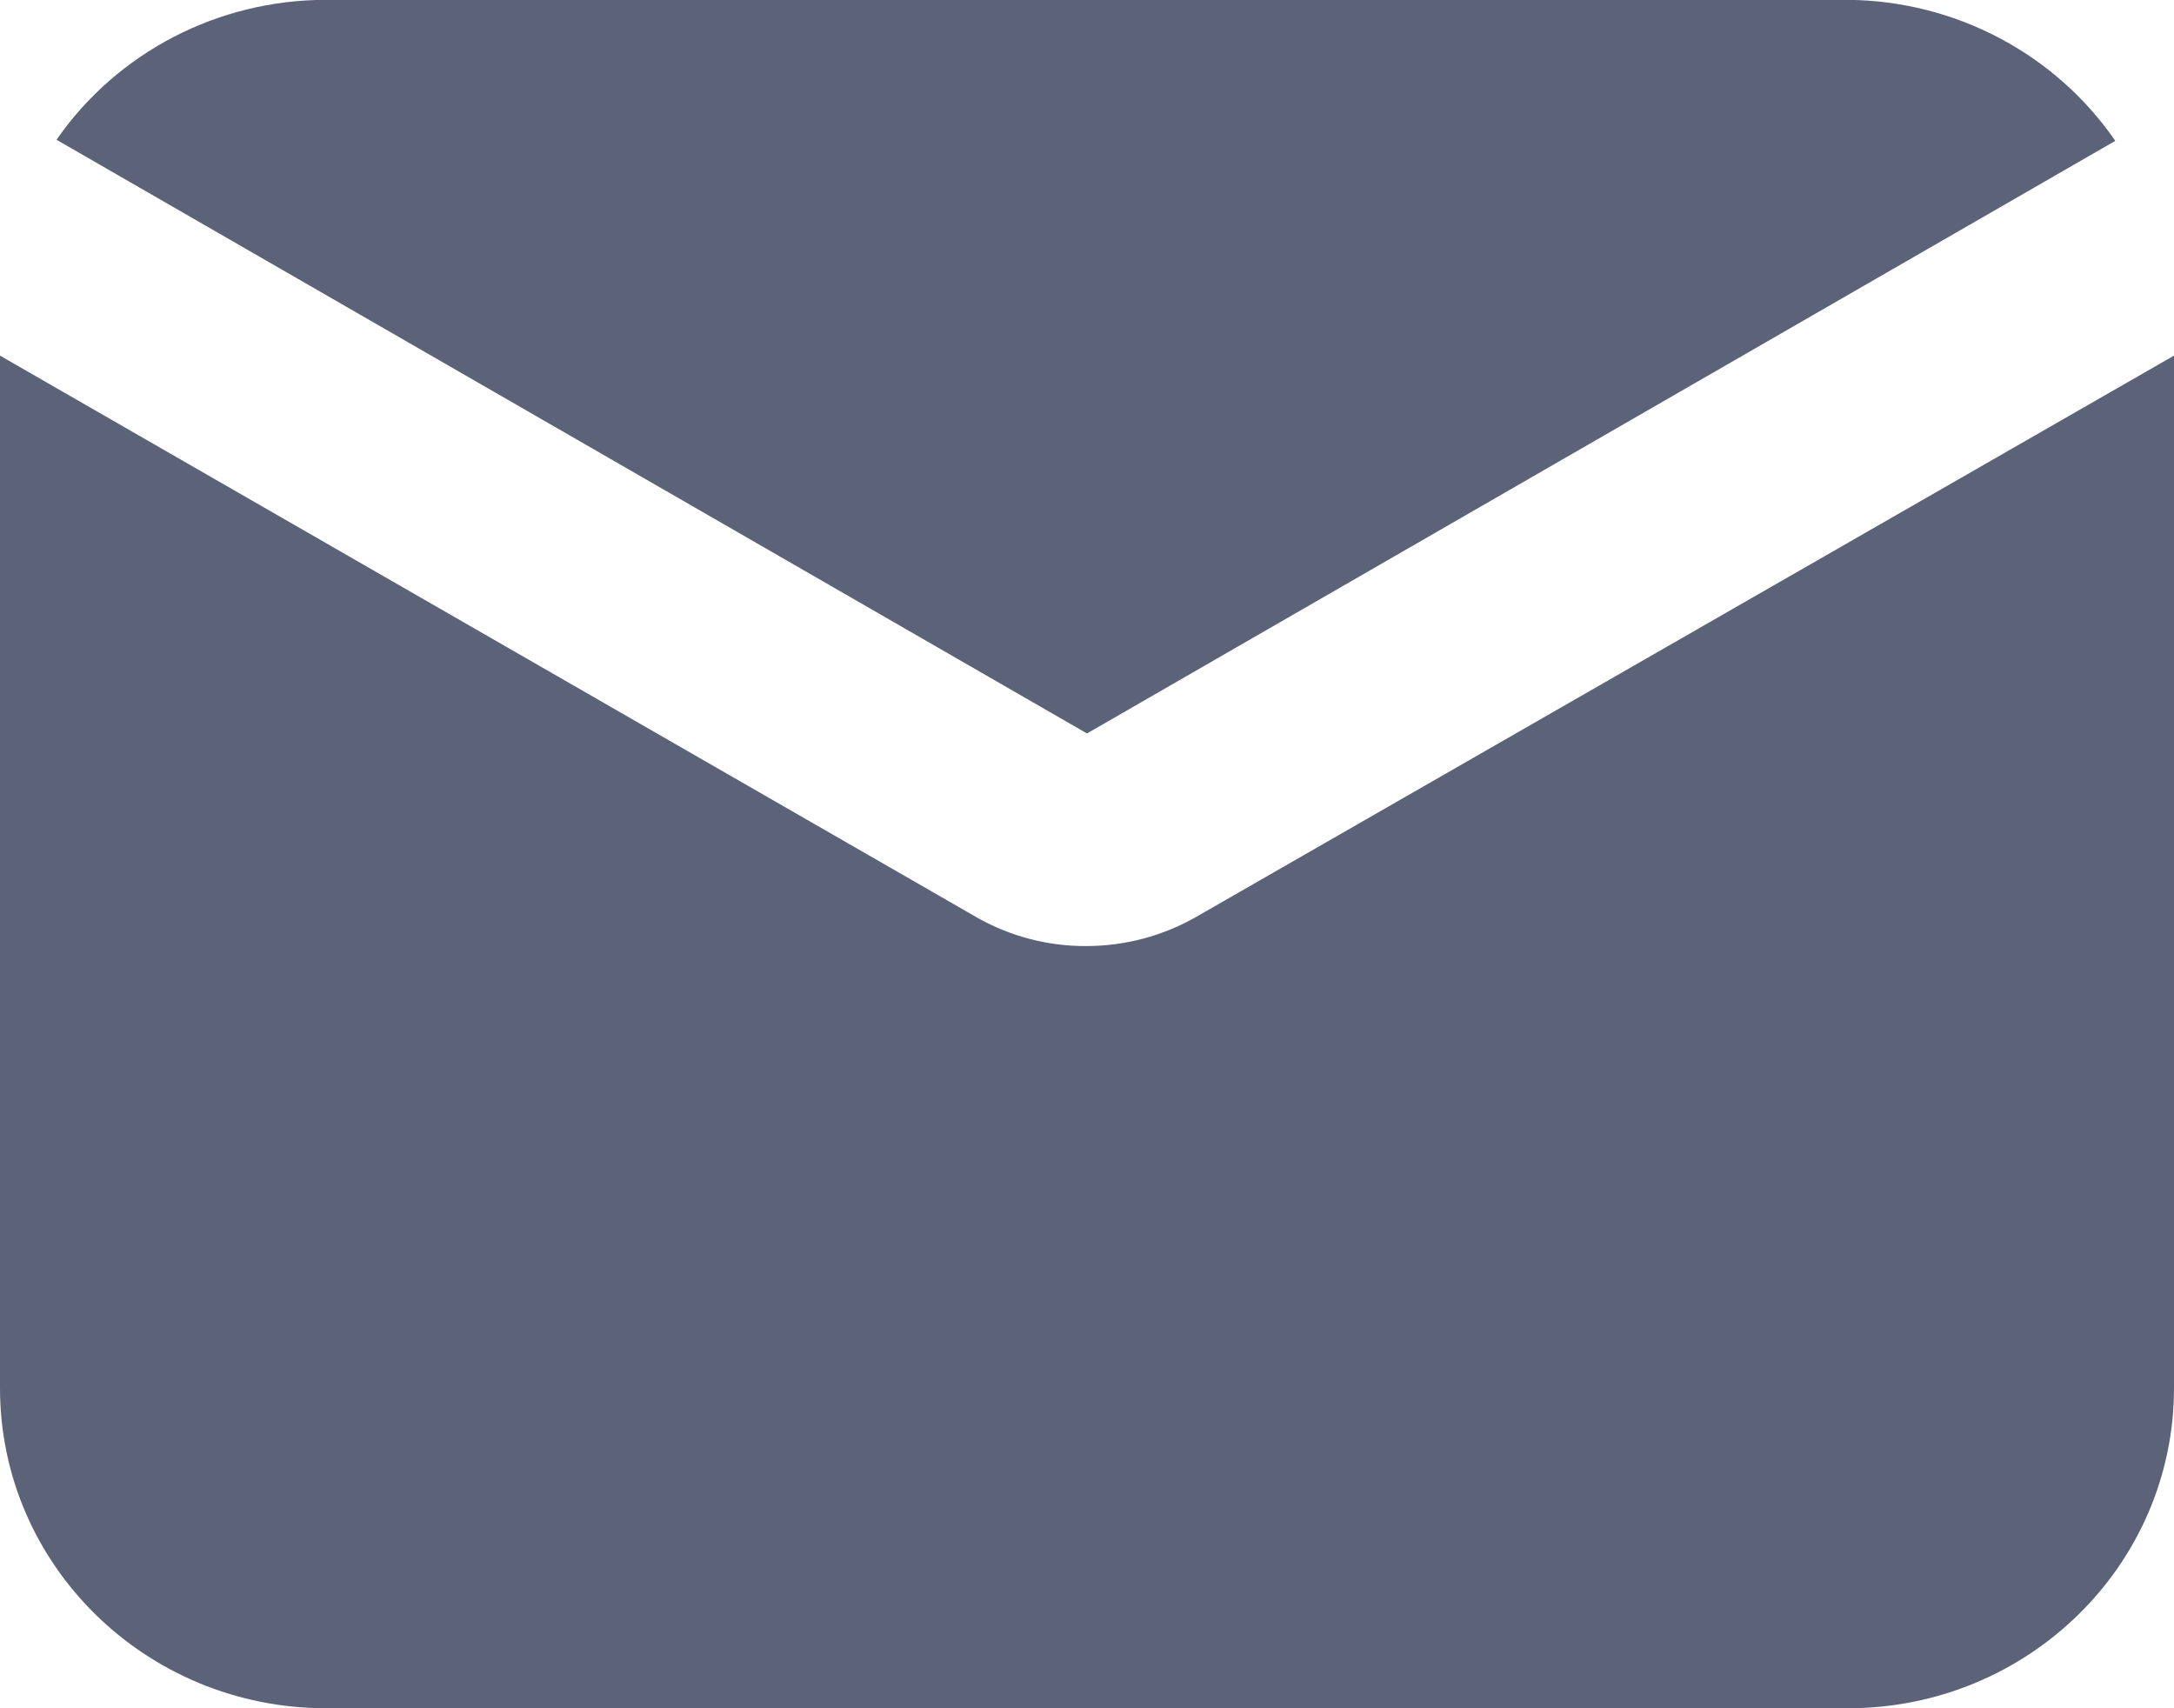
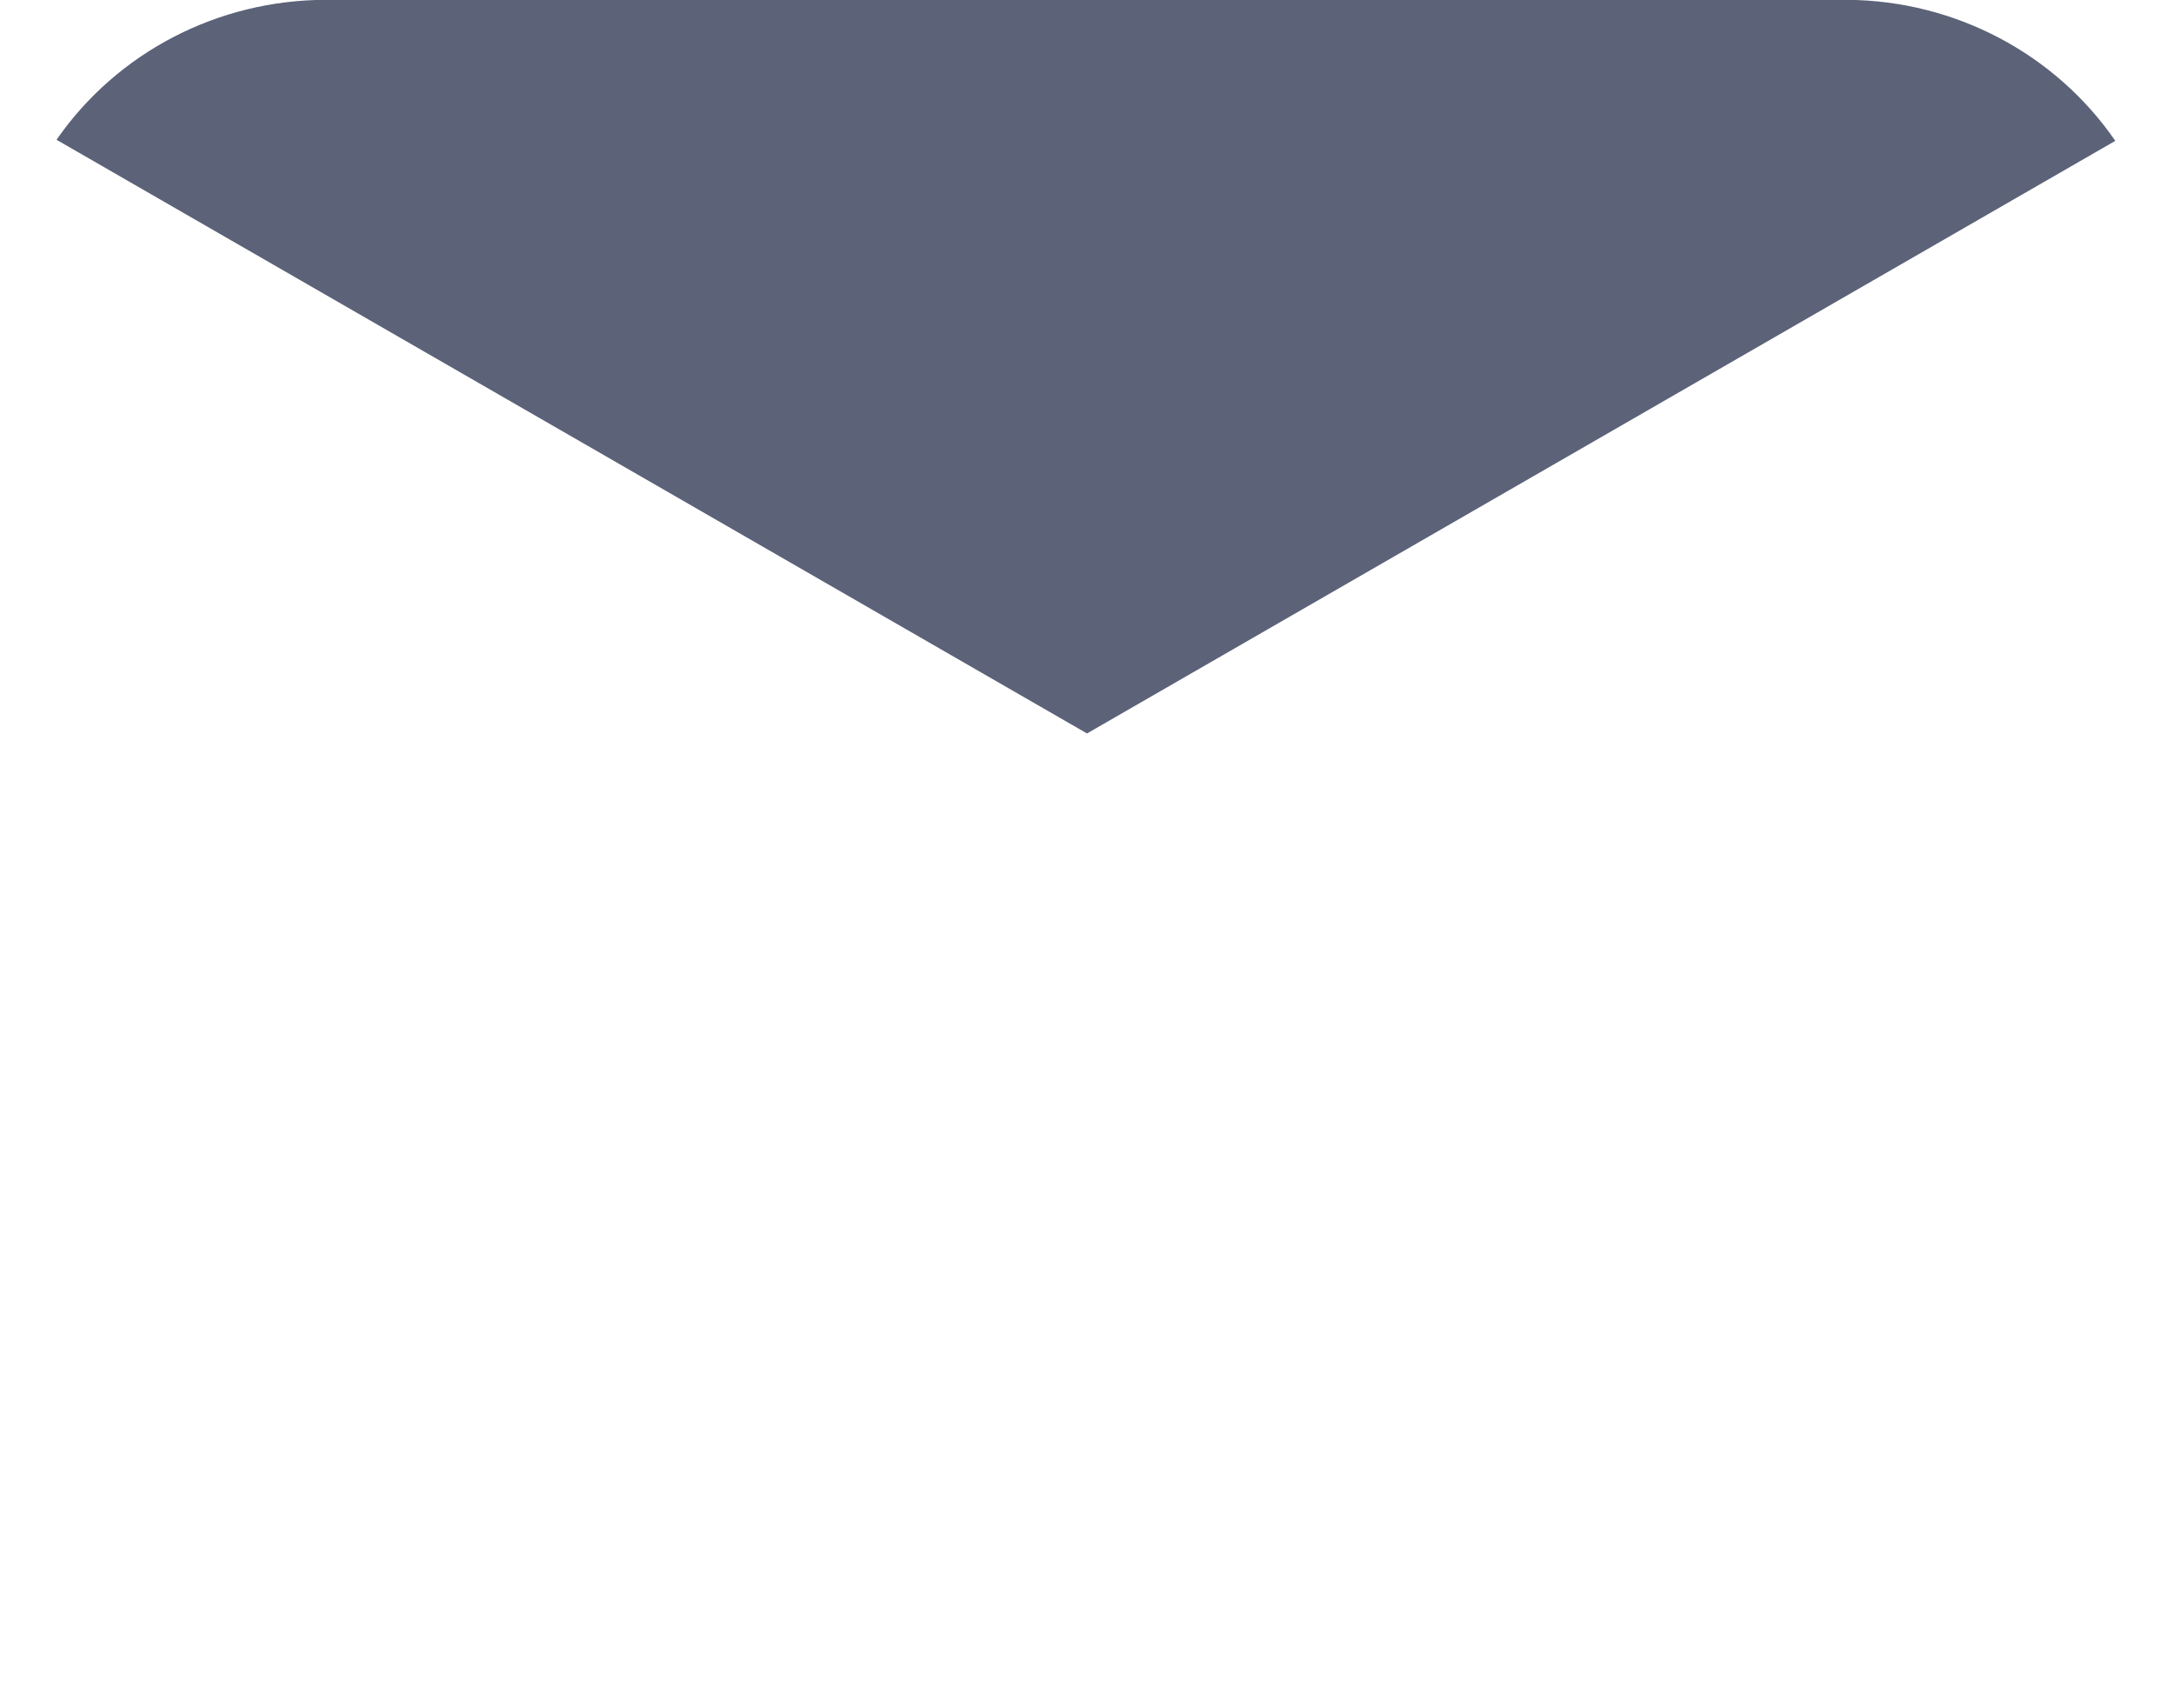
<svg xmlns="http://www.w3.org/2000/svg" height="11" viewBox="0 0 14 11" width="14">
  <g fill="#5c6278">
    <path d="m7 4.723 6.622-3.816c-.387-.562-1.031-.902-1.722-.908h-9.8c-.695-0-1.345.337-1.736.901z" />
-     <path d="m7.7 5.906c-.213.121-.454.185-.7.186-.245.002-.487-.06-.7-.179l-6.3-3.623v6.648c0 1.139.94 2.062 2.1 2.062h9.8c1.16 0 2.1-.923 2.1-2.062v-6.648z" />
  </g>
</svg>